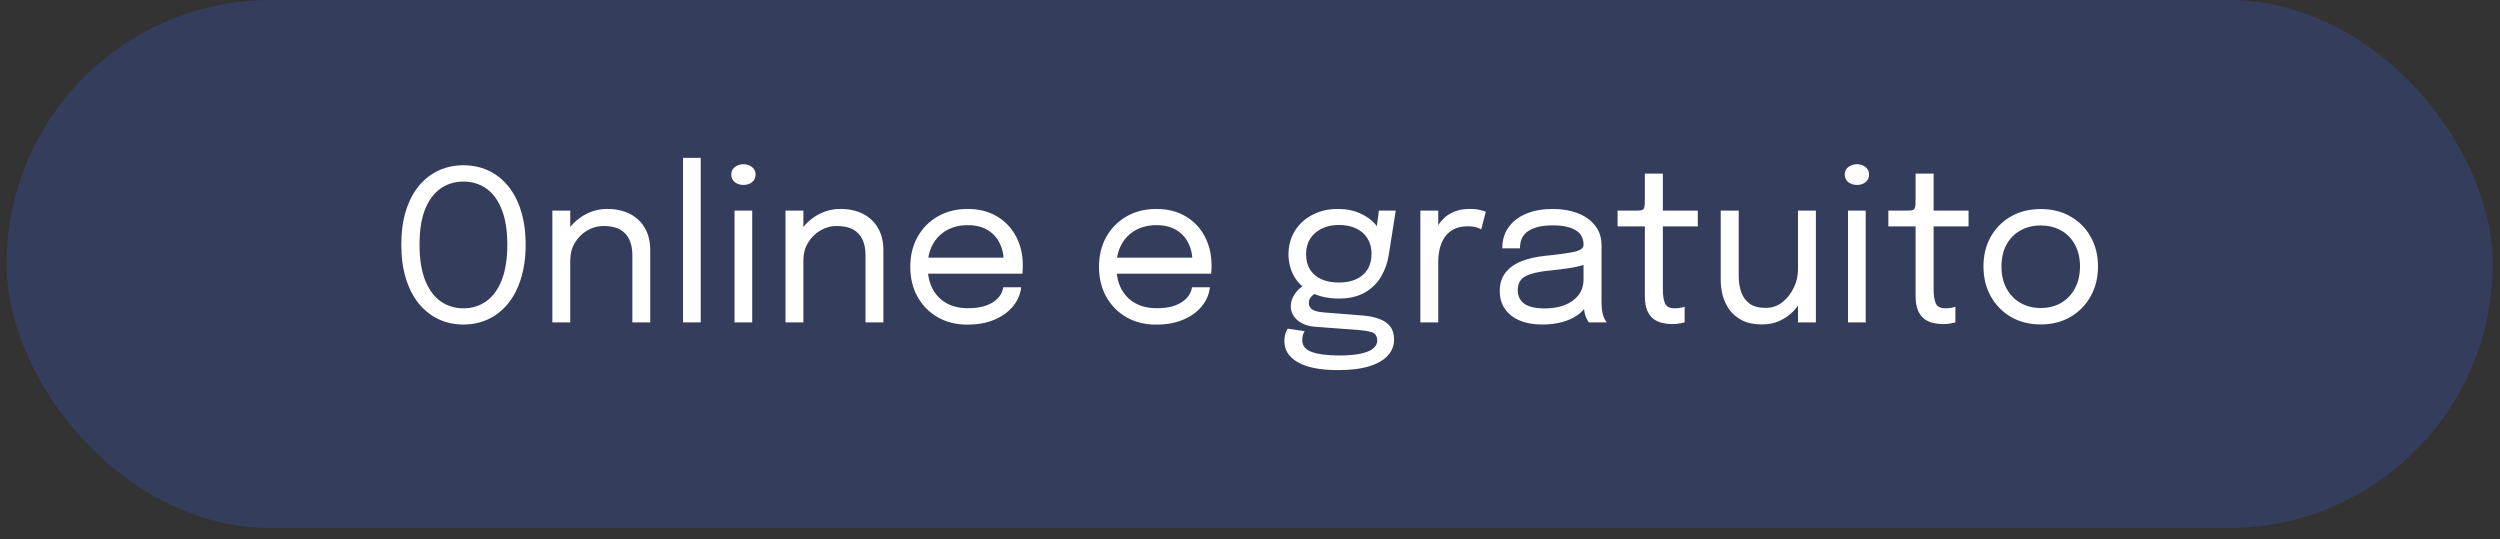
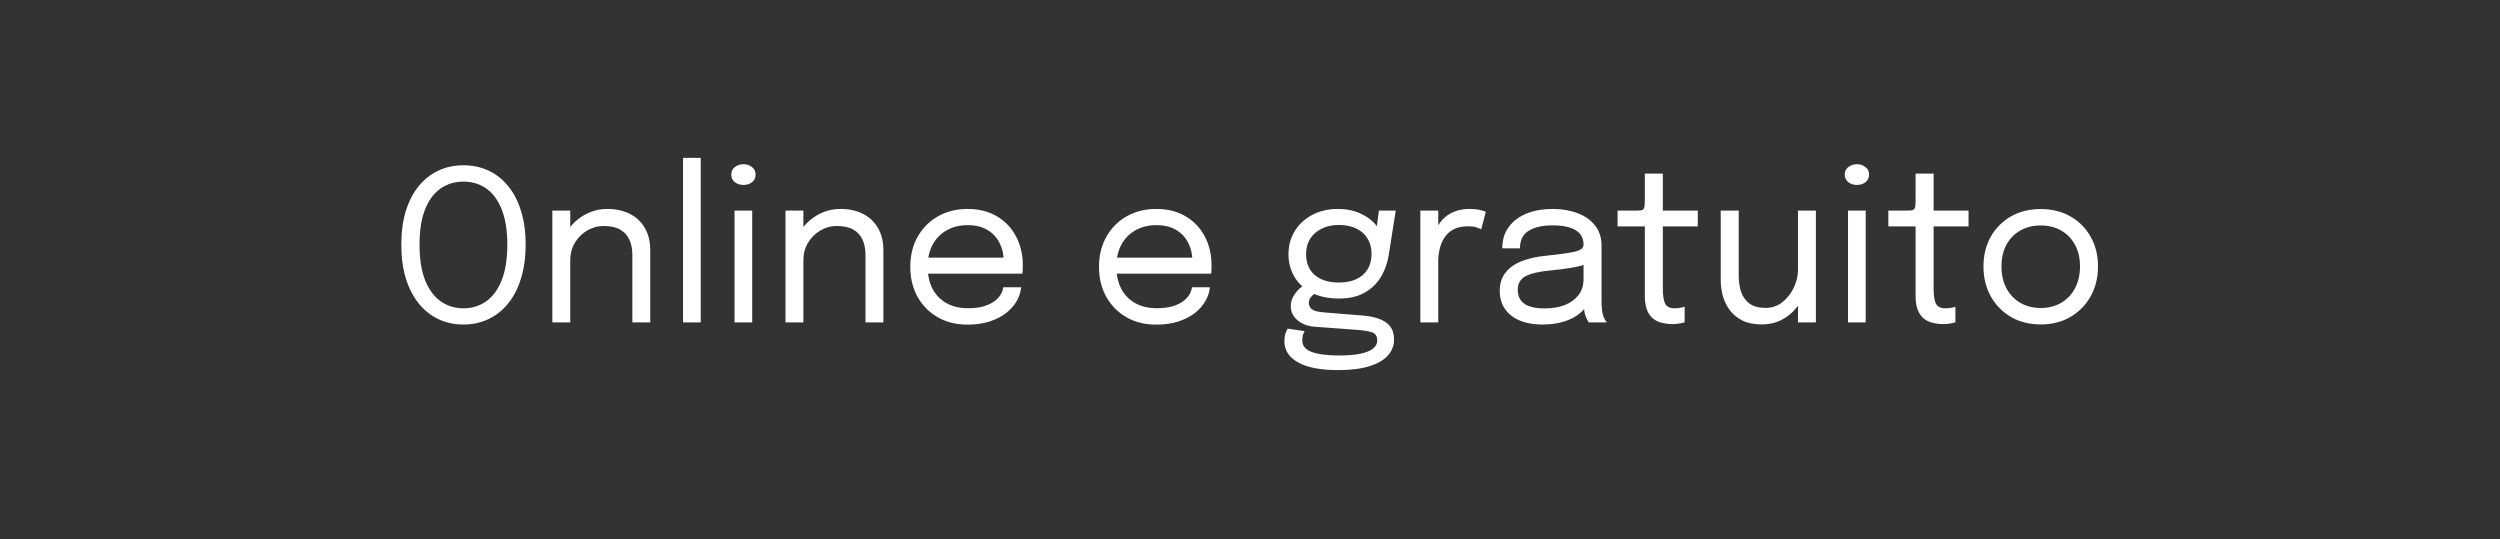
<svg xmlns="http://www.w3.org/2000/svg" width="190" height="41" viewBox="0 0 190 41" fill="none">
  <rect x="0" y="0" width="190" height="41" fill="#333333" stroke="none" />
-   <rect x="0.5" width="188.948" height="40.128" rx="20.064" fill="#3866FB" fill-opacity="0.2" />
  <path d="M35.22 24.664C34.532 24.664 33.9 24.528 33.324 24.256C32.753 23.984 32.255 23.589 31.828 23.072C31.407 22.549 31.079 21.912 30.844 21.16C30.615 20.408 30.5 19.552 30.5 18.592C30.5 17.632 30.615 16.779 30.844 16.032C31.079 15.28 31.407 14.648 31.828 14.136C32.255 13.619 32.756 13.227 33.332 12.96C33.908 12.693 34.537 12.56 35.22 12.56C35.908 12.56 36.54 12.693 37.116 12.96C37.692 13.227 38.191 13.619 38.612 14.136C39.039 14.648 39.367 15.28 39.596 16.032C39.831 16.779 39.948 17.632 39.948 18.592C39.948 19.552 39.831 20.408 39.596 21.16C39.367 21.912 39.039 22.549 38.612 23.072C38.191 23.589 37.692 23.984 37.116 24.256C36.54 24.528 35.908 24.664 35.22 24.664ZM35.22 23.432C35.876 23.432 36.455 23.253 36.956 22.896C37.457 22.539 37.849 22.003 38.132 21.288C38.415 20.568 38.556 19.669 38.556 18.592C38.556 17.509 38.412 16.613 38.124 15.904C37.841 15.195 37.449 14.667 36.948 14.32C36.447 13.973 35.871 13.8 35.22 13.8C34.575 13.8 33.999 13.973 33.492 14.32C32.991 14.667 32.596 15.195 32.308 15.904C32.025 16.613 31.884 17.509 31.884 18.592C31.884 19.675 32.025 20.576 32.308 21.296C32.596 22.011 32.991 22.547 33.492 22.904C33.999 23.256 34.575 23.432 35.22 23.432ZM48.059 24.504V20.432C48.059 20.187 48.059 19.987 48.059 19.832C48.059 19.672 48.059 19.52 48.059 19.376C48.059 18.933 47.984 18.547 47.834 18.216C47.685 17.885 47.45 17.629 47.13 17.448C46.81 17.267 46.392 17.176 45.874 17.176C45.421 17.176 45 17.293 44.611 17.528C44.227 17.757 43.917 18.069 43.682 18.464C43.453 18.853 43.339 19.291 43.339 19.776L42.562 19.48C42.562 18.813 42.725 18.208 43.05 17.664C43.381 17.12 43.819 16.688 44.362 16.368C44.912 16.043 45.509 15.88 46.154 15.88C46.81 15.88 47.384 16.005 47.874 16.256C48.365 16.507 48.744 16.867 49.011 17.336C49.282 17.8 49.419 18.36 49.419 19.016C49.419 19.251 49.419 19.507 49.419 19.784C49.419 20.061 49.419 20.32 49.419 20.56V24.504H48.059ZM41.978 24.504V16.008H43.339V24.504H41.978ZM53.255 12V24.504H51.911V12H53.255ZM55.824 24.504V16.008H57.168V24.504H55.824ZM56.504 14.056C56.254 14.056 56.035 13.987 55.848 13.848C55.667 13.704 55.576 13.509 55.576 13.264C55.576 13.024 55.667 12.835 55.848 12.696C56.035 12.552 56.254 12.48 56.504 12.48C56.755 12.48 56.971 12.552 57.152 12.696C57.334 12.835 57.424 13.024 57.424 13.264C57.424 13.509 57.334 13.704 57.152 13.848C56.971 13.987 56.755 14.056 56.504 14.056ZM65.777 24.504V20.432C65.777 20.187 65.777 19.987 65.777 19.832C65.777 19.672 65.777 19.52 65.777 19.376C65.777 18.933 65.703 18.547 65.553 18.216C65.404 17.885 65.169 17.629 64.849 17.448C64.529 17.267 64.111 17.176 63.593 17.176C63.14 17.176 62.719 17.293 62.329 17.528C61.945 17.757 61.636 18.069 61.401 18.464C61.172 18.853 61.057 19.291 61.057 19.776L60.281 19.48C60.281 18.813 60.444 18.208 60.769 17.664C61.1 17.12 61.537 16.688 62.081 16.368C62.631 16.043 63.228 15.88 63.873 15.88C64.529 15.88 65.103 16.005 65.593 16.256C66.084 16.507 66.463 16.867 66.729 17.336C67.001 17.8 67.137 18.36 67.137 19.016C67.137 19.251 67.137 19.507 67.137 19.784C67.137 20.061 67.137 20.32 67.137 20.56V24.504H65.777ZM59.697 24.504V16.008H61.057V24.504H59.697ZM69.95 20.8V19.584H76.518L76.278 19.984C76.278 19.952 76.278 19.923 76.278 19.896C76.278 19.864 76.278 19.835 76.278 19.808C76.278 19.317 76.174 18.869 75.966 18.464C75.763 18.053 75.459 17.725 75.054 17.48C74.648 17.235 74.147 17.112 73.55 17.112C72.947 17.112 72.416 17.24 71.958 17.496C71.499 17.752 71.142 18.115 70.886 18.584C70.63 19.048 70.502 19.603 70.502 20.248C70.502 20.904 70.624 21.469 70.87 21.944C71.12 22.419 71.475 22.784 71.934 23.04C72.392 23.296 72.936 23.424 73.566 23.424C74.014 23.424 74.403 23.379 74.734 23.288C75.064 23.192 75.336 23.067 75.55 22.912C75.768 22.752 75.934 22.579 76.046 22.392C76.158 22.205 76.224 22.019 76.246 21.832H77.606C77.579 22.173 77.472 22.512 77.286 22.848C77.099 23.184 76.835 23.491 76.494 23.768C76.152 24.04 75.734 24.259 75.238 24.424C74.742 24.589 74.171 24.672 73.526 24.672C72.672 24.672 71.92 24.485 71.27 24.112C70.619 23.739 70.107 23.221 69.734 22.56C69.366 21.899 69.182 21.139 69.182 20.28C69.182 19.411 69.368 18.648 69.742 17.992C70.115 17.331 70.63 16.813 71.286 16.44C71.942 16.067 72.691 15.88 73.534 15.88C74.392 15.88 75.136 16.067 75.766 16.44C76.395 16.813 76.88 17.325 77.222 17.976C77.563 18.621 77.734 19.357 77.734 20.184C77.734 20.269 77.731 20.381 77.726 20.52C77.72 20.659 77.712 20.752 77.702 20.8H69.95ZM84.293 20.8V19.584H90.862L90.621 19.984C90.621 19.952 90.621 19.923 90.621 19.896C90.621 19.864 90.621 19.835 90.621 19.808C90.621 19.317 90.517 18.869 90.309 18.464C90.107 18.053 89.803 17.725 89.397 17.48C88.992 17.235 88.491 17.112 87.894 17.112C87.291 17.112 86.76 17.24 86.302 17.496C85.843 17.752 85.486 18.115 85.23 18.584C84.974 19.048 84.846 19.603 84.846 20.248C84.846 20.904 84.968 21.469 85.213 21.944C85.464 22.419 85.819 22.784 86.278 23.04C86.736 23.296 87.28 23.424 87.909 23.424C88.358 23.424 88.747 23.379 89.078 23.288C89.408 23.192 89.68 23.067 89.894 22.912C90.112 22.752 90.278 22.579 90.389 22.392C90.501 22.205 90.568 22.019 90.59 21.832H91.95C91.923 22.173 91.816 22.512 91.629 22.848C91.443 23.184 91.179 23.491 90.838 23.768C90.496 24.04 90.078 24.259 89.582 24.424C89.085 24.589 88.515 24.672 87.87 24.672C87.016 24.672 86.264 24.485 85.614 24.112C84.963 23.739 84.451 23.221 84.078 22.56C83.71 21.899 83.525 21.139 83.525 20.28C83.525 19.411 83.712 18.648 84.085 17.992C84.459 17.331 84.974 16.813 85.629 16.44C86.285 16.067 87.035 15.88 87.877 15.88C88.736 15.88 89.48 16.067 90.109 16.44C90.739 16.813 91.224 17.325 91.566 17.976C91.907 18.621 92.078 19.357 92.078 20.184C92.078 20.269 92.075 20.381 92.07 20.52C92.064 20.659 92.056 20.752 92.046 20.8H84.293ZM103.621 23.984C104.08 24.021 104.483 24.107 104.829 24.24C105.181 24.368 105.456 24.557 105.653 24.808C105.851 25.064 105.949 25.397 105.949 25.808C105.949 26.261 105.795 26.661 105.485 27.008C105.176 27.36 104.707 27.635 104.077 27.832C103.448 28.029 102.656 28.128 101.701 28.128C100.352 28.128 99.333 27.931 98.645 27.536C97.957 27.147 97.613 26.613 97.613 25.936C97.613 25.723 97.637 25.533 97.685 25.368C97.739 25.208 97.797 25.077 97.861 24.976L99.157 25.168C99.115 25.227 99.072 25.315 99.029 25.432C98.992 25.555 98.973 25.696 98.973 25.856C98.973 26.283 99.216 26.581 99.701 26.752C100.187 26.928 100.875 27.016 101.765 27.016C102.432 27.016 102.979 26.971 103.405 26.88C103.832 26.789 104.149 26.659 104.357 26.488C104.565 26.317 104.669 26.117 104.669 25.888C104.669 25.541 104.523 25.325 104.229 25.24C103.941 25.16 103.584 25.104 103.157 25.072L99.925 24.832C99.387 24.789 98.947 24.624 98.605 24.336C98.269 24.043 98.101 23.688 98.101 23.272C98.101 23.016 98.163 22.773 98.285 22.544C98.413 22.315 98.56 22.123 98.725 21.968C98.896 21.808 99.048 21.712 99.181 21.68L100.253 22.168C100.12 22.189 99.955 22.283 99.757 22.448C99.565 22.608 99.469 22.797 99.469 23.016C99.469 23.213 99.547 23.376 99.701 23.504C99.856 23.627 100.163 23.707 100.621 23.744L103.621 23.984ZM104.797 16.008H106.077L105.549 19.352C105.453 19.976 105.253 20.541 104.949 21.048C104.645 21.549 104.229 21.949 103.701 22.248C103.179 22.541 102.531 22.688 101.757 22.688C100.952 22.688 100.264 22.541 99.693 22.248C99.123 21.955 98.685 21.555 98.381 21.048C98.077 20.536 97.925 19.96 97.925 19.32C97.925 18.669 98.083 18.085 98.397 17.568C98.717 17.045 99.16 16.635 99.725 16.336C100.291 16.032 100.939 15.88 101.669 15.88C102.325 15.88 102.899 15.995 103.389 16.224C103.88 16.448 104.267 16.731 104.549 17.072C104.837 17.413 104.997 17.757 105.029 18.104L104.517 18.136L104.797 16.008ZM101.749 21.472C102.267 21.472 102.709 21.387 103.077 21.216C103.451 21.045 103.736 20.797 103.933 20.472C104.136 20.147 104.237 19.752 104.237 19.288C104.237 18.84 104.136 18.453 103.933 18.128C103.736 17.797 103.451 17.544 103.077 17.368C102.709 17.187 102.269 17.096 101.757 17.096C101.267 17.096 100.832 17.189 100.453 17.376C100.08 17.557 99.787 17.813 99.573 18.144C99.365 18.475 99.261 18.864 99.261 19.312C99.261 19.765 99.36 20.155 99.557 20.48C99.76 20.8 100.045 21.045 100.413 21.216C100.787 21.387 101.232 21.472 101.749 21.472ZM107.947 24.504V16.008H109.307V18.616L108.859 18.456C108.891 18.141 108.971 17.832 109.099 17.528C109.227 17.219 109.403 16.941 109.627 16.696C109.857 16.445 110.142 16.248 110.483 16.104C110.825 15.955 111.225 15.88 111.683 15.88C112.025 15.88 112.302 15.909 112.515 15.968C112.734 16.021 112.87 16.064 112.923 16.096L112.571 17.432C112.518 17.395 112.409 17.347 112.243 17.288C112.083 17.229 111.854 17.2 111.555 17.2C111.113 17.2 110.745 17.28 110.451 17.44C110.163 17.6 109.934 17.813 109.763 18.08C109.598 18.341 109.481 18.627 109.411 18.936C109.342 19.245 109.307 19.552 109.307 19.856V24.504H107.947ZM117.197 24.664C116.551 24.664 115.986 24.563 115.501 24.36C115.021 24.157 114.647 23.867 114.381 23.488C114.114 23.104 113.981 22.645 113.981 22.112C113.981 21.557 114.125 21.096 114.413 20.728C114.701 20.355 115.106 20.064 115.629 19.856C116.151 19.648 116.759 19.509 117.453 19.44C118.498 19.333 119.242 19.229 119.685 19.128C120.127 19.021 120.349 18.851 120.349 18.616C120.349 18.611 120.349 18.608 120.349 18.608C120.349 18.603 120.349 18.597 120.349 18.592C120.349 18.101 120.149 17.736 119.749 17.496C119.349 17.251 118.77 17.128 118.013 17.128C117.223 17.128 116.61 17.267 116.173 17.544C115.735 17.816 115.517 18.259 115.517 18.872H114.173C114.173 18.237 114.335 17.699 114.661 17.256C114.986 16.808 115.437 16.467 116.013 16.232C116.594 15.997 117.263 15.88 118.021 15.88C118.714 15.88 119.338 15.987 119.893 16.2C120.453 16.408 120.895 16.72 121.221 17.136C121.551 17.547 121.717 18.056 121.717 18.664C121.717 18.776 121.717 18.888 121.717 19C121.717 19.107 121.717 19.216 121.717 19.328V22.904C121.717 23.091 121.725 23.272 121.741 23.448C121.757 23.624 121.783 23.779 121.82 23.912C121.869 24.072 121.922 24.203 121.981 24.304C122.039 24.4 122.087 24.467 122.125 24.504H120.757C120.73 24.477 120.69 24.416 120.637 24.32C120.583 24.219 120.533 24.101 120.485 23.968C120.447 23.861 120.418 23.728 120.397 23.568C120.375 23.403 120.365 23.232 120.365 23.056L120.589 23.208C120.423 23.496 120.181 23.749 119.861 23.968C119.546 24.187 119.165 24.357 118.717 24.48C118.269 24.603 117.762 24.664 117.197 24.664ZM117.412 23.44C117.962 23.44 118.458 23.357 118.901 23.192C119.343 23.021 119.695 22.771 119.957 22.44C120.218 22.109 120.349 21.699 120.349 21.208V19.52L120.653 20.032C120.311 20.165 119.885 20.275 119.373 20.36C118.866 20.44 118.335 20.507 117.78 20.56C116.975 20.635 116.367 20.776 115.957 20.984C115.551 21.192 115.349 21.541 115.349 22.032C115.349 22.496 115.517 22.848 115.853 23.088C116.189 23.323 116.709 23.44 117.412 23.44ZM127.104 24.632C126.843 24.632 126.587 24.603 126.336 24.544C126.085 24.485 125.859 24.381 125.656 24.232C125.459 24.077 125.301 23.861 125.184 23.584C125.067 23.301 125.008 22.939 125.008 22.496C125.008 22.384 125.008 22.269 125.008 22.152C125.008 22.029 125.008 21.901 125.008 21.768V17.208H122.936V16.008H124.264C124.445 16.008 124.587 16.003 124.688 15.992C124.789 15.976 124.861 15.941 124.904 15.888C124.952 15.829 124.981 15.741 124.992 15.624C125.003 15.501 125.008 15.333 125.008 15.12V13.192H126.376V16.008H129.032V17.208H126.376V21.328C126.376 21.445 126.376 21.56 126.376 21.672C126.376 21.784 126.376 21.888 126.376 21.984C126.376 22.437 126.429 22.792 126.536 23.048C126.648 23.304 126.896 23.432 127.28 23.432C127.435 23.432 127.581 23.419 127.72 23.392C127.859 23.365 127.963 23.339 128.032 23.312V24.496C127.941 24.528 127.813 24.557 127.648 24.584C127.488 24.616 127.307 24.632 127.104 24.632ZM133.911 24.656C133.303 24.656 132.797 24.552 132.391 24.344C131.986 24.131 131.663 23.856 131.423 23.52C131.189 23.184 131.021 22.821 130.919 22.432C130.823 22.037 130.775 21.659 130.775 21.296C130.775 21.093 130.775 20.885 130.775 20.672C130.775 20.453 130.775 20.235 130.775 20.016V16.008H132.143V19.84C132.143 20.037 132.143 20.232 132.143 20.424C132.143 20.616 132.143 20.797 132.143 20.968C132.143 21.4 132.202 21.8 132.319 22.168C132.442 22.536 132.653 22.835 132.951 23.064C133.25 23.288 133.661 23.4 134.183 23.4C134.674 23.4 135.103 23.253 135.471 22.96C135.839 22.661 136.127 22.291 136.335 21.848C136.543 21.4 136.647 20.955 136.647 20.512L137.439 20.84C137.439 21.309 137.357 21.771 137.191 22.224C137.026 22.672 136.789 23.08 136.479 23.448C136.175 23.816 135.805 24.109 135.367 24.328C134.935 24.547 134.45 24.656 133.911 24.656ZM136.647 24.504V16.008H138.007V24.504H136.647ZM140.449 24.504V16.008H141.793V24.504H140.449ZM141.129 14.056C140.878 14.056 140.66 13.987 140.473 13.848C140.292 13.704 140.201 13.509 140.201 13.264C140.201 13.024 140.292 12.835 140.473 12.696C140.66 12.552 140.878 12.48 141.129 12.48C141.38 12.48 141.596 12.552 141.777 12.696C141.958 12.835 142.049 13.024 142.049 13.264C142.049 13.509 141.958 13.704 141.777 13.848C141.596 13.987 141.38 14.056 141.129 14.056ZM147.682 24.632C147.421 24.632 147.165 24.603 146.914 24.544C146.664 24.485 146.437 24.381 146.234 24.232C146.037 24.077 145.88 23.861 145.762 23.584C145.645 23.301 145.586 22.939 145.586 22.496C145.586 22.384 145.586 22.269 145.586 22.152C145.586 22.029 145.586 21.901 145.586 21.768V17.208H143.514V16.008H144.842C145.024 16.008 145.165 16.003 145.266 15.992C145.368 15.976 145.44 15.941 145.482 15.888C145.53 15.829 145.56 15.741 145.57 15.624C145.581 15.501 145.586 15.333 145.586 15.12V13.192H146.954V16.008H149.61V17.208H146.954V21.328C146.954 21.445 146.954 21.56 146.954 21.672C146.954 21.784 146.954 21.888 146.954 21.984C146.954 22.437 147.008 22.792 147.114 23.048C147.226 23.304 147.474 23.432 147.858 23.432C148.013 23.432 148.16 23.419 148.298 23.392C148.437 23.365 148.541 23.339 148.61 23.312V24.496C148.52 24.528 148.392 24.557 148.226 24.584C148.066 24.616 147.885 24.632 147.682 24.632ZM155.096 24.656C154.243 24.656 153.488 24.467 152.832 24.088C152.182 23.704 151.67 23.181 151.296 22.52C150.928 21.853 150.744 21.096 150.744 20.248C150.744 19.4 150.928 18.648 151.296 17.992C151.67 17.336 152.182 16.821 152.832 16.448C153.488 16.075 154.243 15.888 155.096 15.888C155.95 15.888 156.702 16.075 157.352 16.448C158.008 16.821 158.52 17.336 158.888 17.992C159.262 18.648 159.448 19.4 159.448 20.248C159.448 21.096 159.262 21.853 158.888 22.52C158.52 23.181 158.008 23.704 157.352 24.088C156.702 24.467 155.95 24.656 155.096 24.656ZM155.096 23.408C155.683 23.408 156.2 23.277 156.648 23.016C157.096 22.755 157.446 22.387 157.696 21.912C157.952 21.437 158.08 20.883 158.08 20.248C158.08 19.613 157.952 19.064 157.696 18.6C157.446 18.131 157.096 17.771 156.648 17.52C156.2 17.264 155.683 17.136 155.096 17.136C154.515 17.136 153.998 17.264 153.544 17.52C153.096 17.771 152.744 18.131 152.488 18.6C152.238 19.064 152.112 19.613 152.112 20.248C152.112 20.883 152.238 21.437 152.488 21.912C152.744 22.387 153.096 22.755 153.544 23.016C153.998 23.277 154.515 23.408 155.096 23.408Z" fill="white" />
</svg>